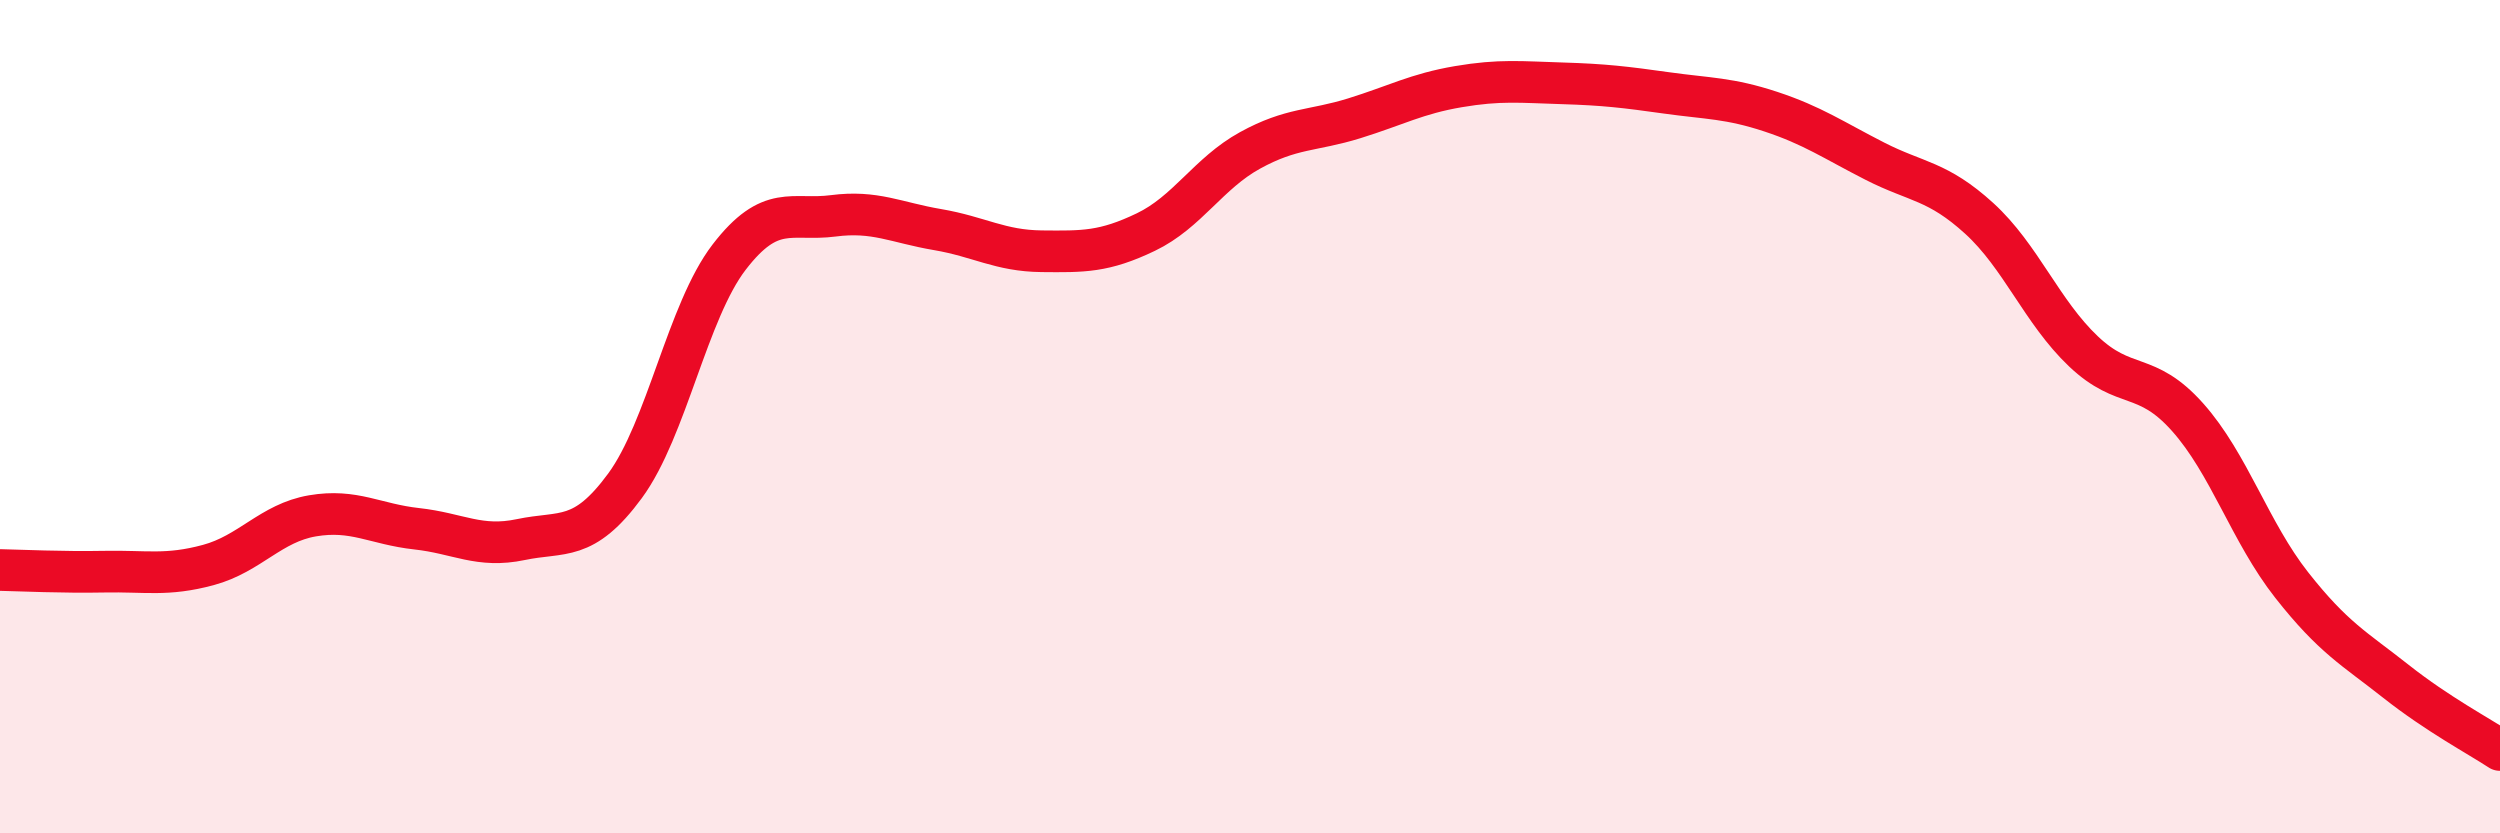
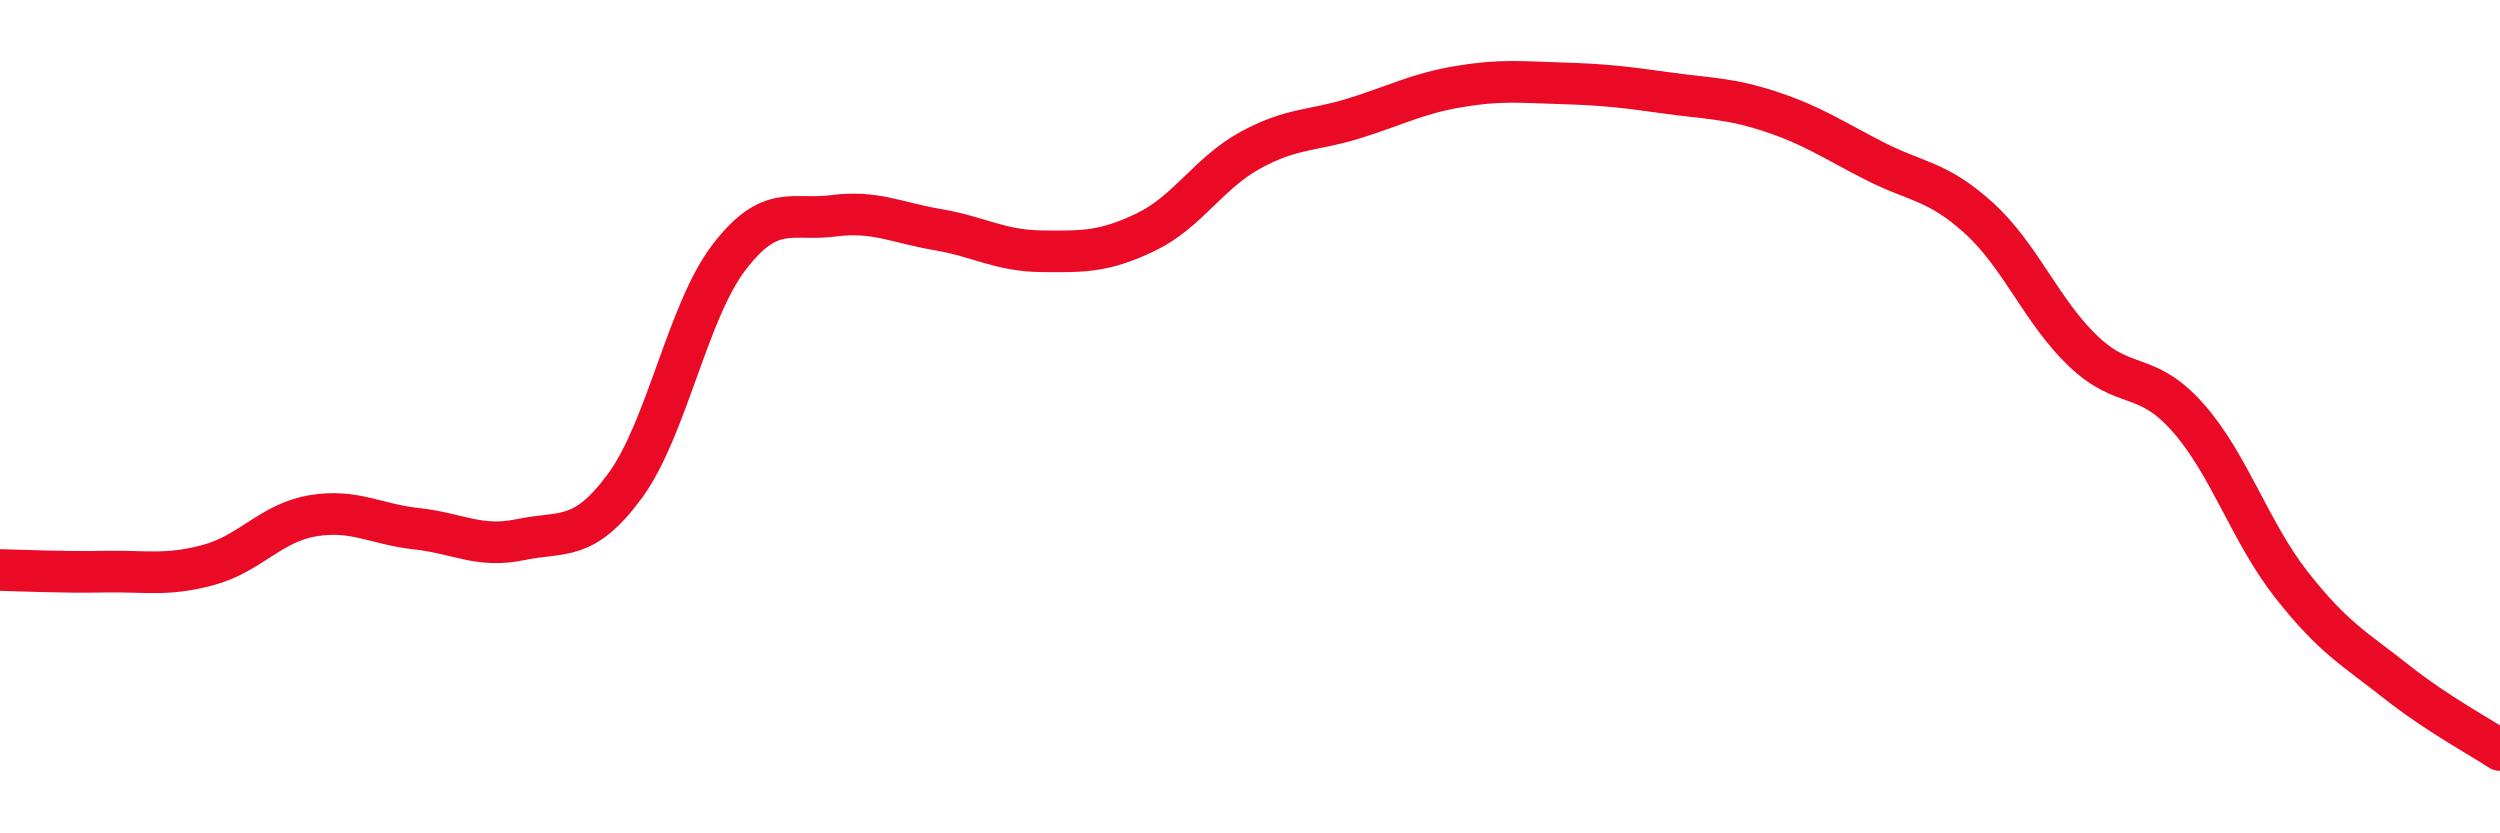
<svg xmlns="http://www.w3.org/2000/svg" width="60" height="20" viewBox="0 0 60 20">
-   <path d="M 0,13.68 C 0.5,13.69 1.5,13.74 2.5,13.72 C 3.5,13.7 4,13.83 5,13.56 C 6,13.29 6.5,12.55 7.5,12.38 C 8.5,12.21 9,12.58 10,12.69 C 11,12.8 11.5,13.16 12.5,12.95 C 13.5,12.74 14,13.02 15,11.66 C 16,10.3 16.5,7.47 17.5,6.17 C 18.5,4.87 19,5.31 20,5.18 C 21,5.05 21.5,5.34 22.5,5.51 C 23.5,5.68 24,6.02 25,6.03 C 26,6.04 26.5,6.05 27.5,5.57 C 28.5,5.09 29,4.16 30,3.61 C 31,3.06 31.5,3.15 32.5,2.84 C 33.5,2.53 34,2.25 35,2.08 C 36,1.91 36.5,1.97 37.5,2 C 38.5,2.03 39,2.09 40,2.23 C 41,2.37 41.5,2.35 42.5,2.68 C 43.5,3.01 44,3.36 45,3.87 C 46,4.38 46.5,4.33 47.5,5.24 C 48.5,6.15 49,7.48 50,8.43 C 51,9.38 51.5,8.89 52.5,10.01 C 53.5,11.13 54,12.77 55,14.04 C 56,15.31 56.5,15.56 57.5,16.35 C 58.5,17.14 59.5,17.67 60,18L60 20L0 20Z" fill="#EB0A25" opacity="0.1" stroke-linecap="round" stroke-linejoin="round" />
  <path d="M 0,13.68 C 0.5,13.69 1.5,13.74 2.5,13.72 C 3.5,13.7 4,13.83 5,13.56 C 6,13.29 6.5,12.55 7.5,12.38 C 8.5,12.21 9,12.58 10,12.69 C 11,12.8 11.5,13.16 12.5,12.95 C 13.5,12.74 14,13.02 15,11.66 C 16,10.3 16.5,7.47 17.5,6.17 C 18.5,4.87 19,5.31 20,5.18 C 21,5.05 21.5,5.34 22.5,5.51 C 23.5,5.68 24,6.02 25,6.03 C 26,6.04 26.5,6.05 27.5,5.57 C 28.5,5.09 29,4.16 30,3.61 C 31,3.06 31.5,3.15 32.5,2.84 C 33.5,2.53 34,2.25 35,2.08 C 36,1.91 36.5,1.97 37.5,2 C 38.5,2.03 39,2.09 40,2.23 C 41,2.37 41.5,2.35 42.5,2.68 C 43.5,3.01 44,3.36 45,3.87 C 46,4.38 46.5,4.33 47.5,5.24 C 48.5,6.15 49,7.48 50,8.43 C 51,9.38 51.5,8.89 52.5,10.01 C 53.5,11.13 54,12.77 55,14.04 C 56,15.31 56.5,15.56 57.5,16.35 C 58.5,17.14 59.5,17.67 60,18" stroke="#EB0A25" stroke-width="1" fill="none" stroke-linecap="round" stroke-linejoin="round" />
</svg>